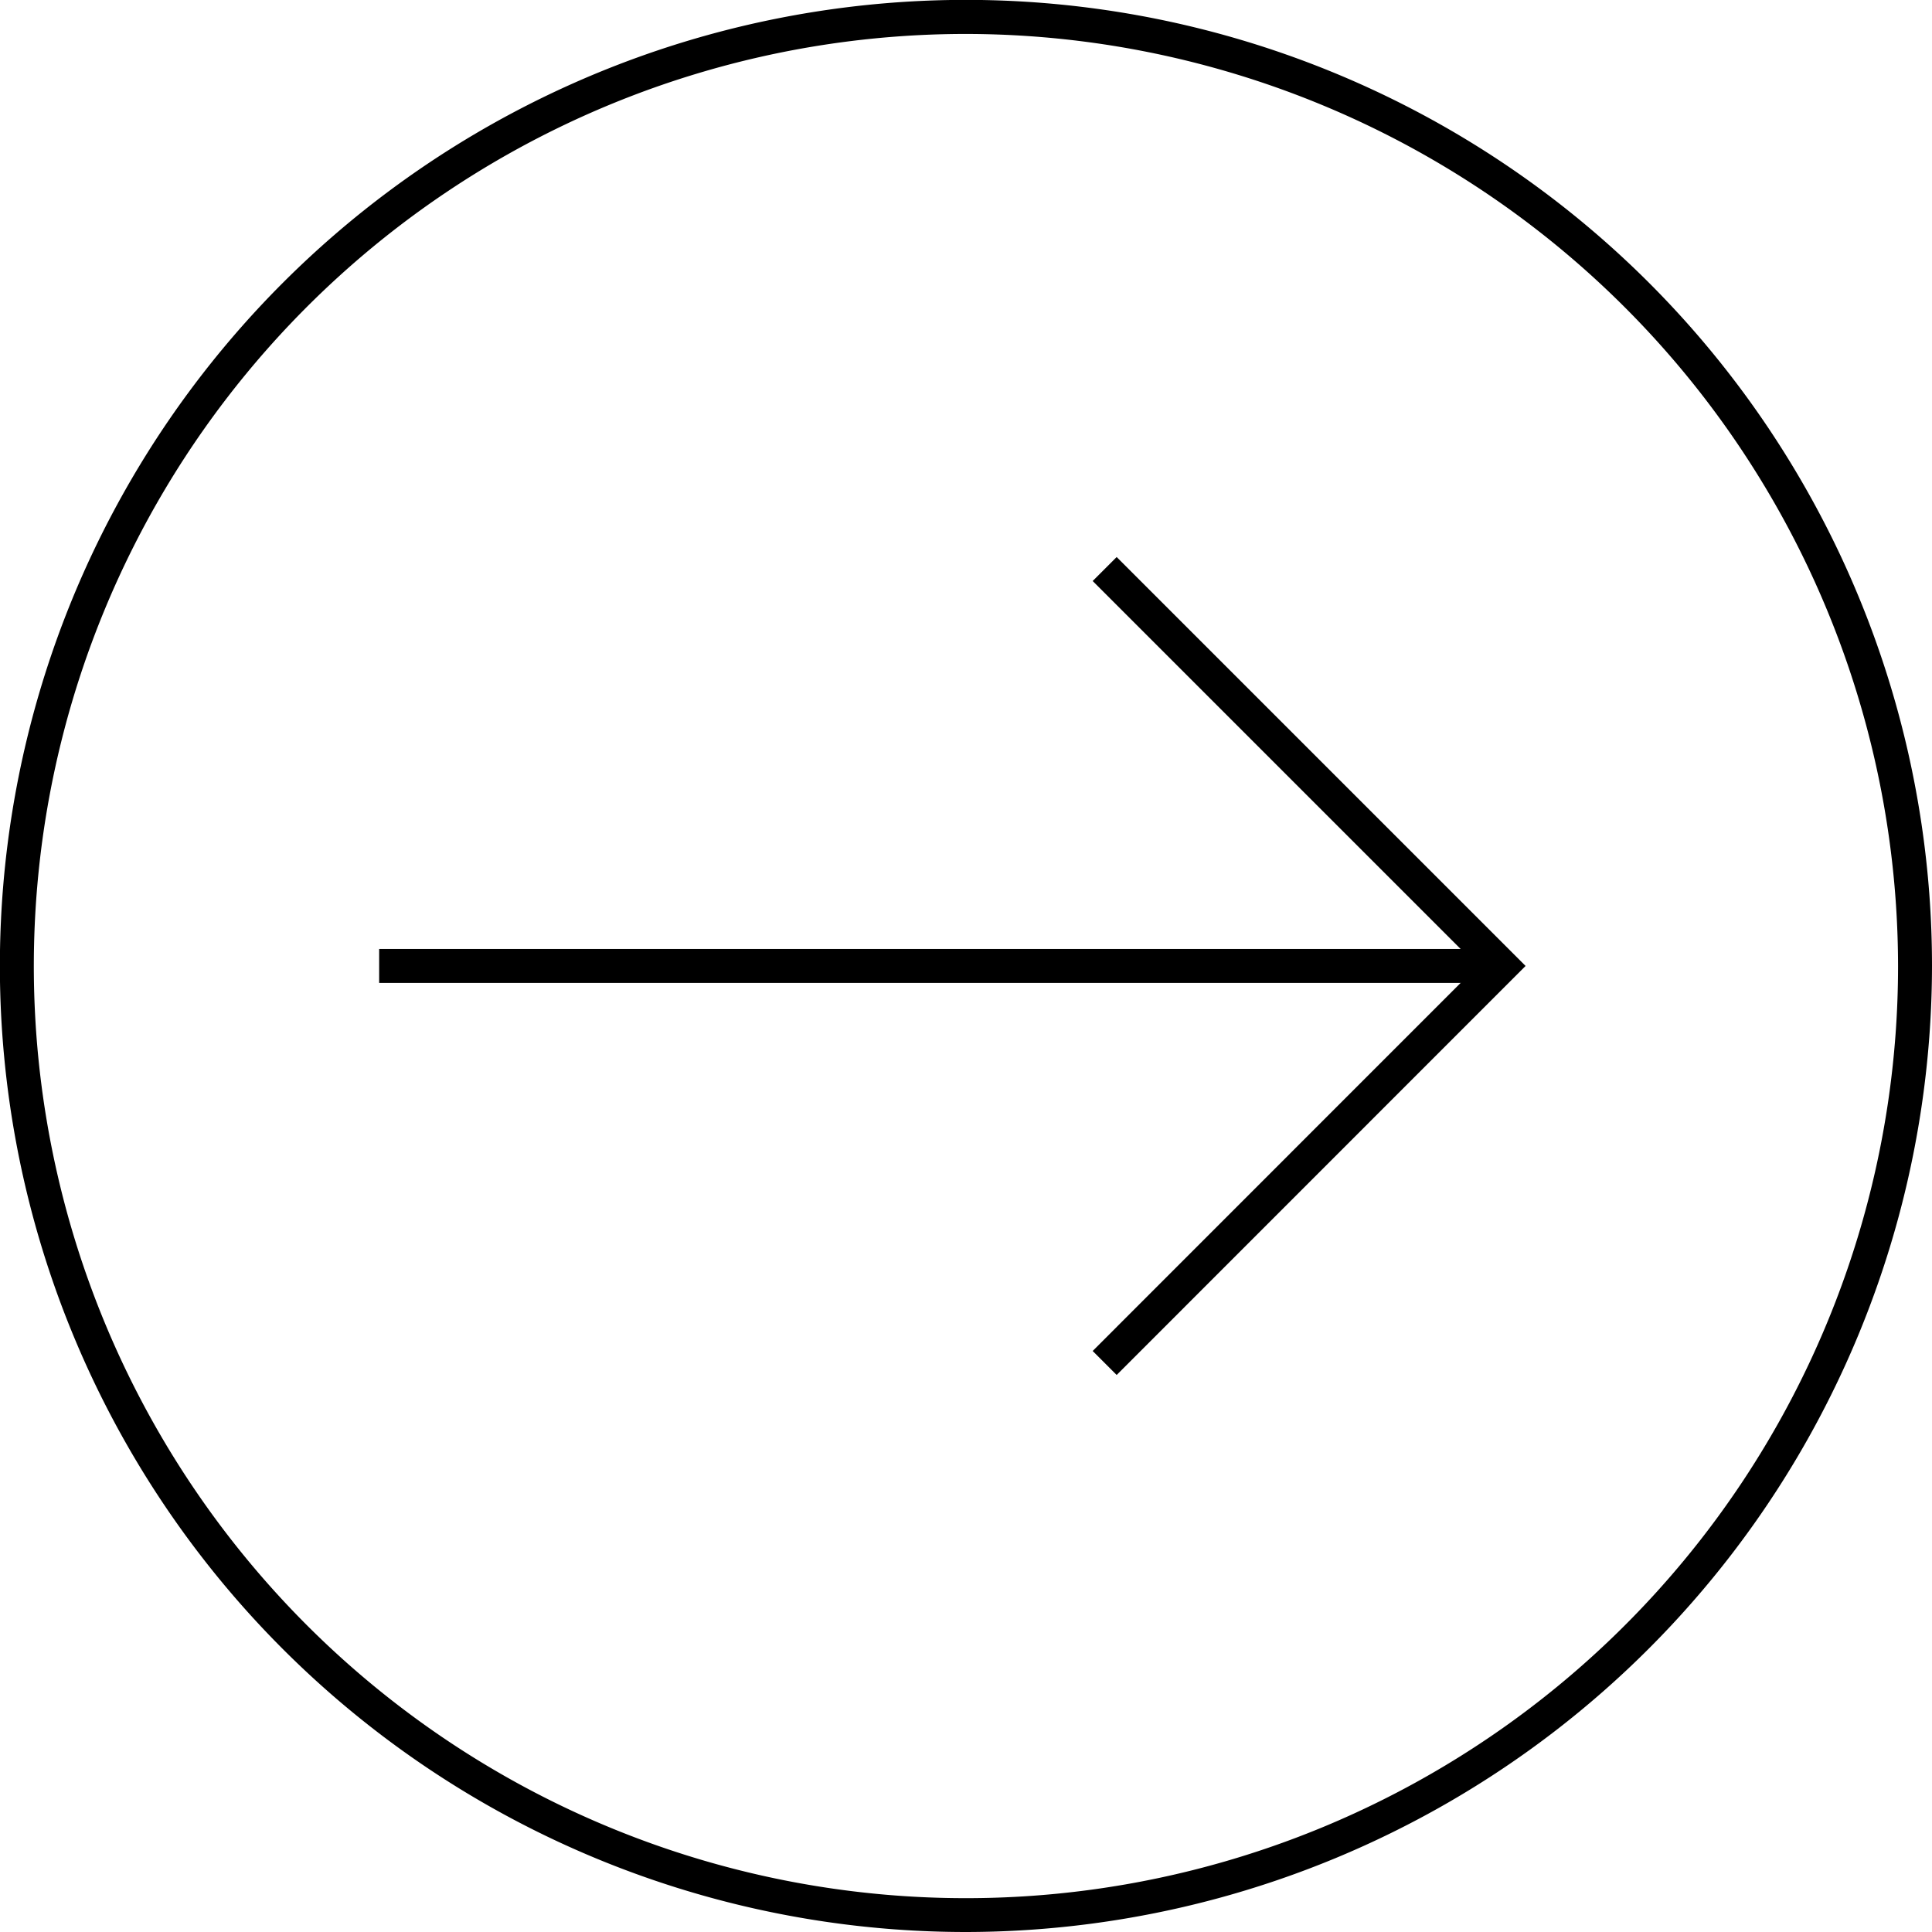
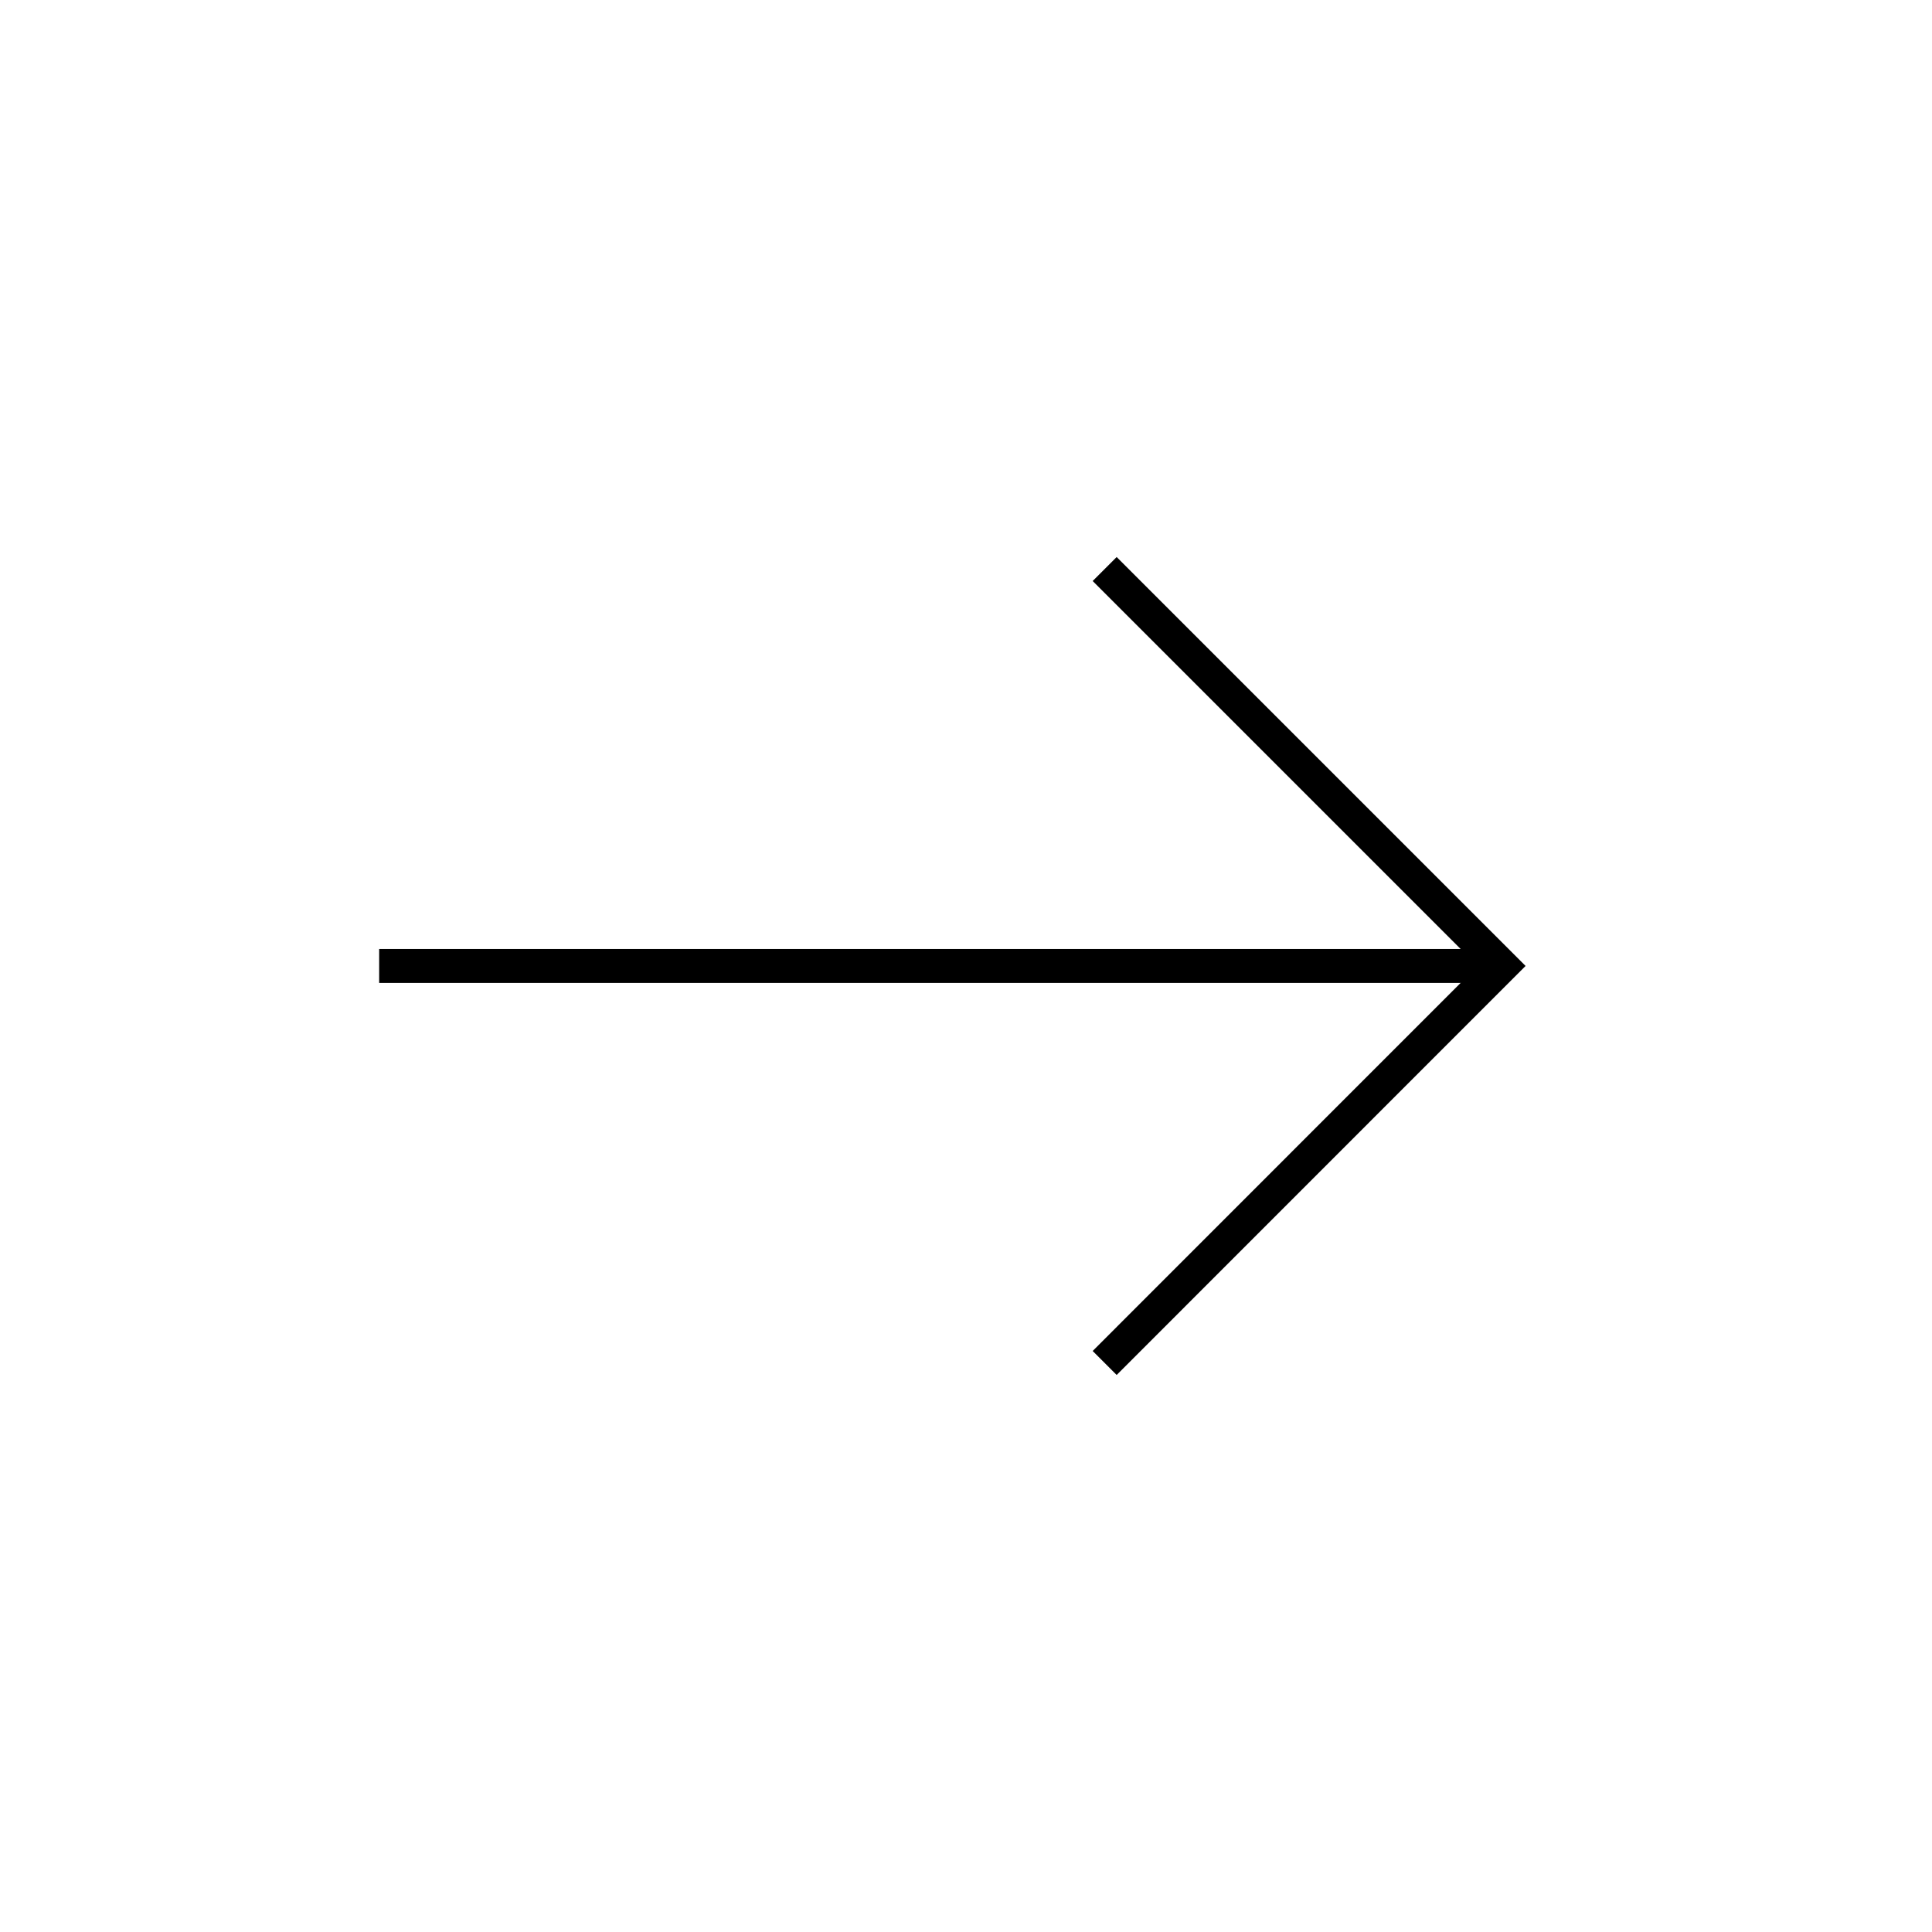
<svg xmlns="http://www.w3.org/2000/svg" viewBox="0 0 170.75 170.75">
  <g id="Слой_2" data-name="Слой 2">
    <g id="Слой_1-2" data-name="Слой 1">
      <rect x="33.51" y="83.87" width="99.2" height="3" />
-       <path d="M85.38,170.75a85.38,85.38,0,1,1,85.37-85.38A85.48,85.48,0,0,1,85.38,170.75ZM85.38,3a82.38,82.38,0,1,0,82.37,82.37A82.47,82.47,0,0,0,85.38,3Z" />
      <polygon points="98.69 121.52 96.57 119.4 130.59 85.37 96.57 51.35 98.69 49.23 134.83 85.37 98.69 121.52" />
    </g>
  </g>
</svg>